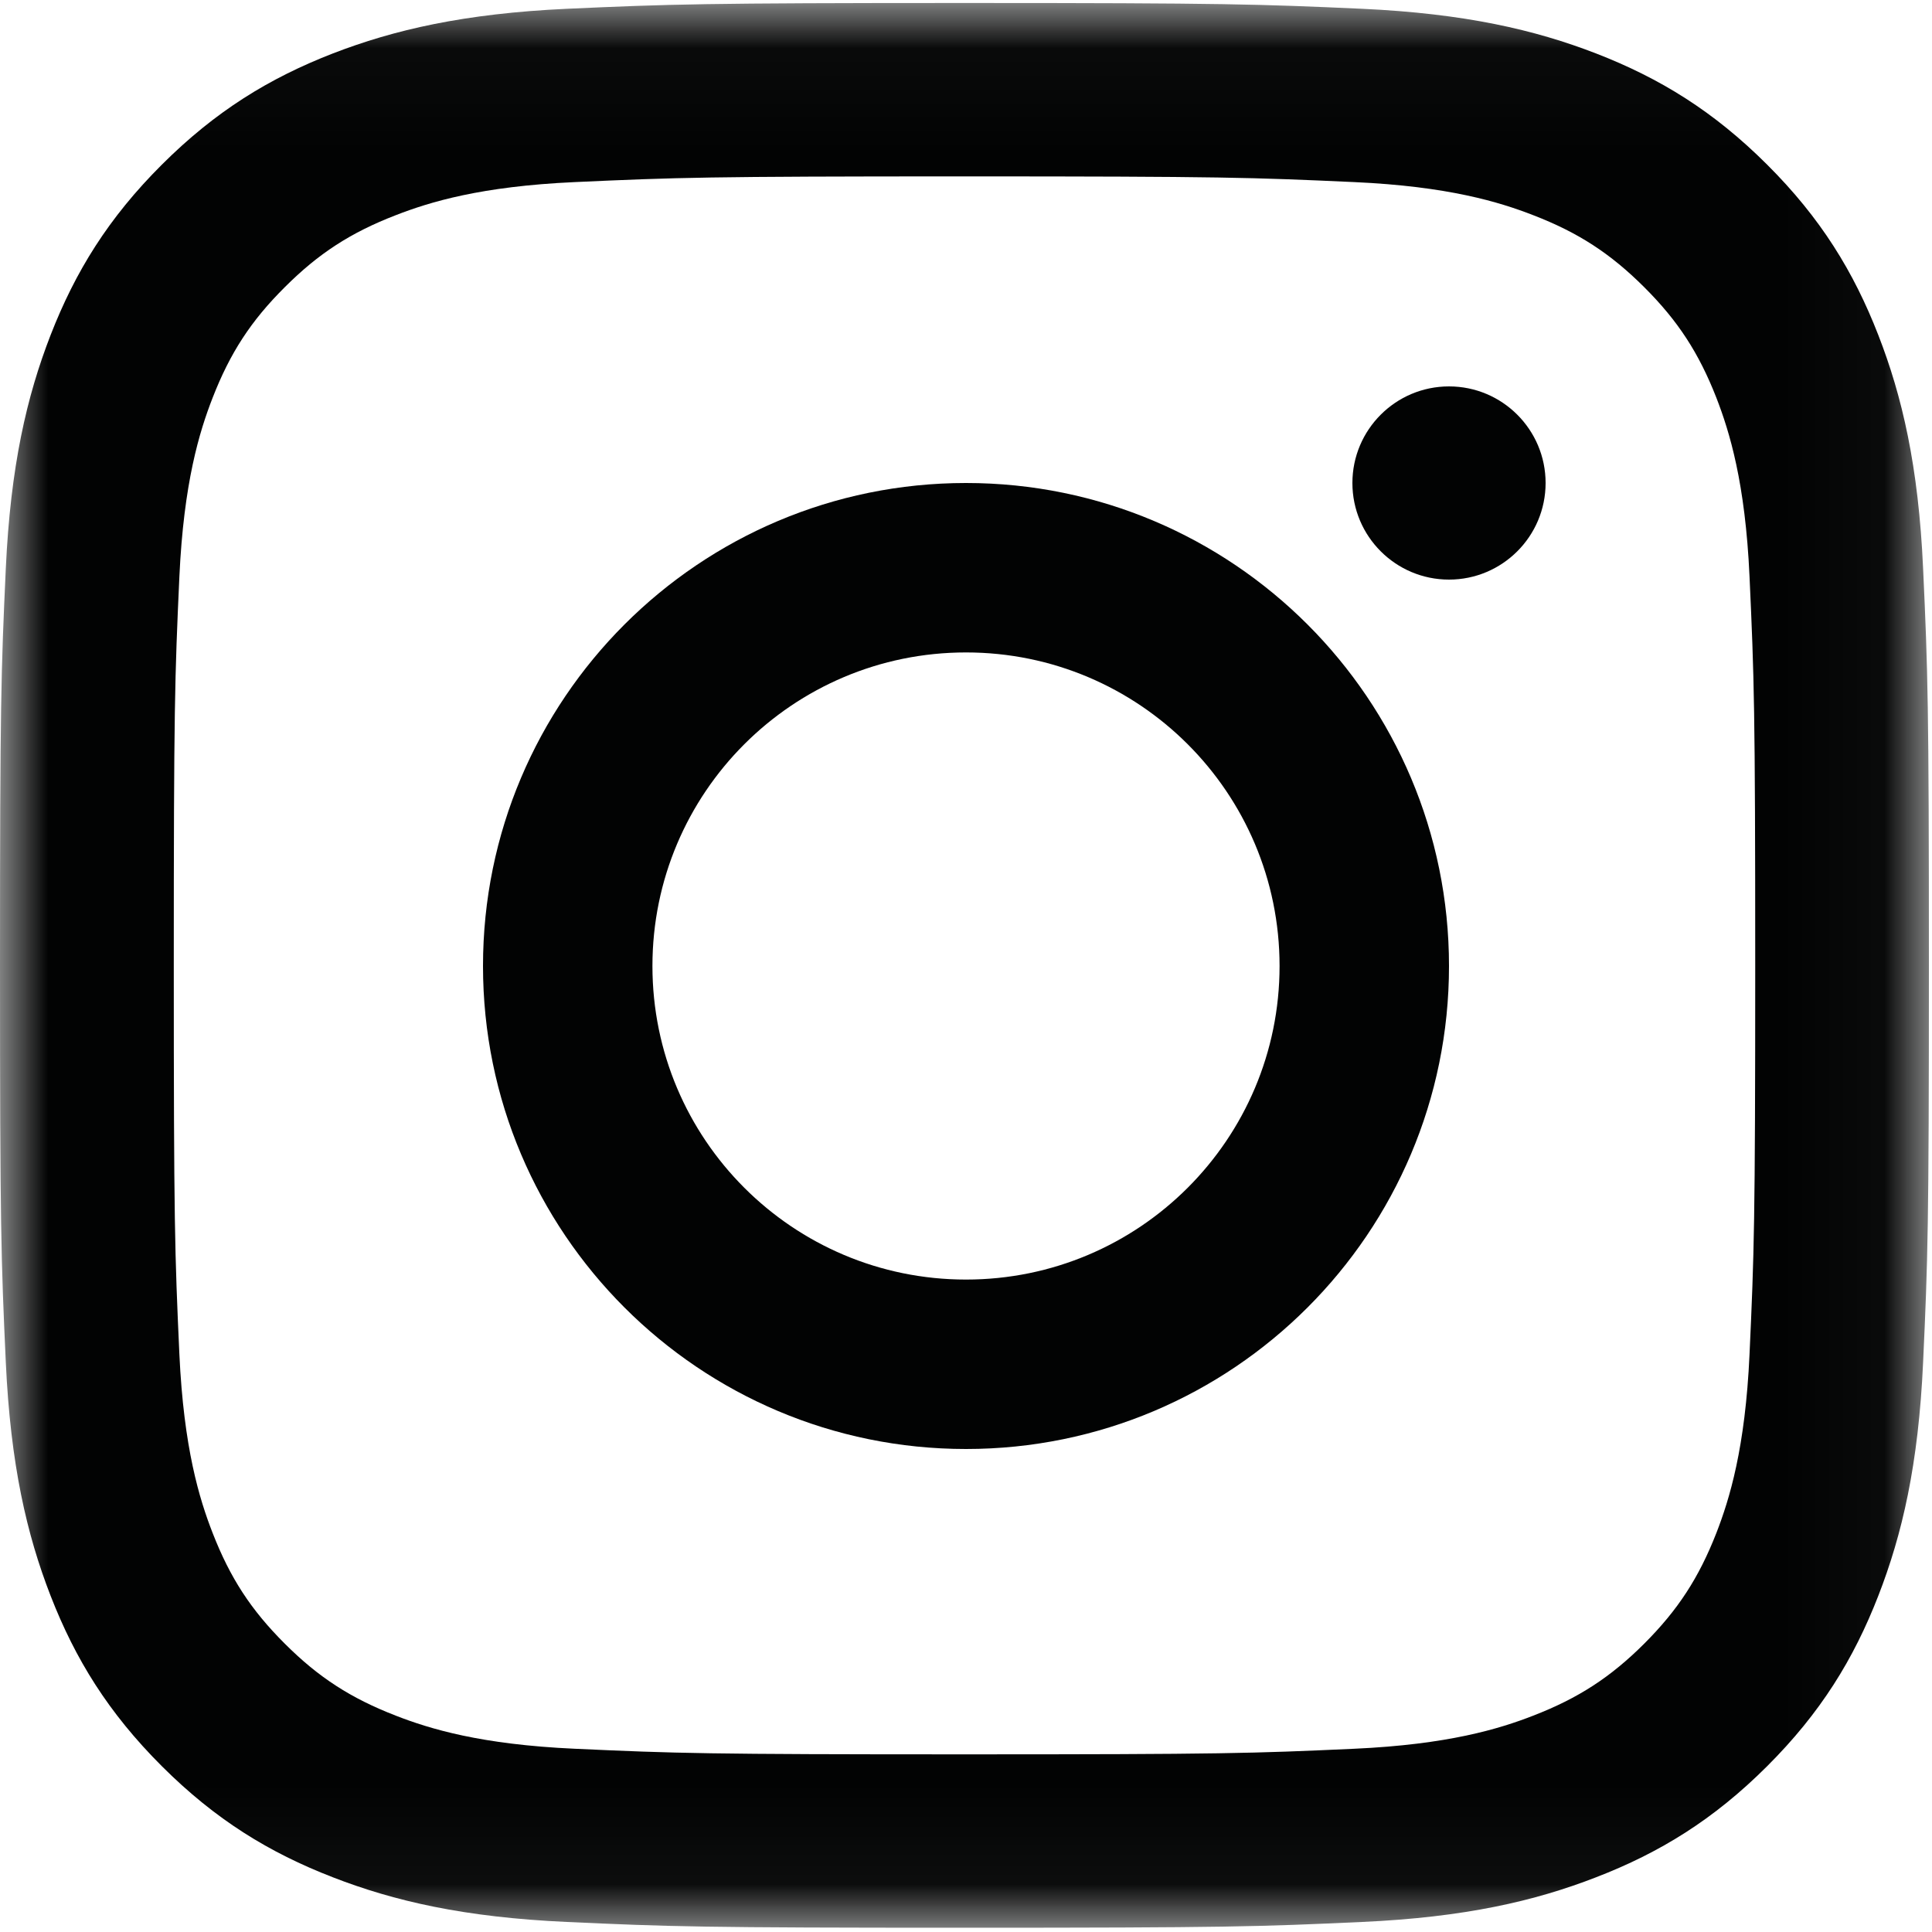
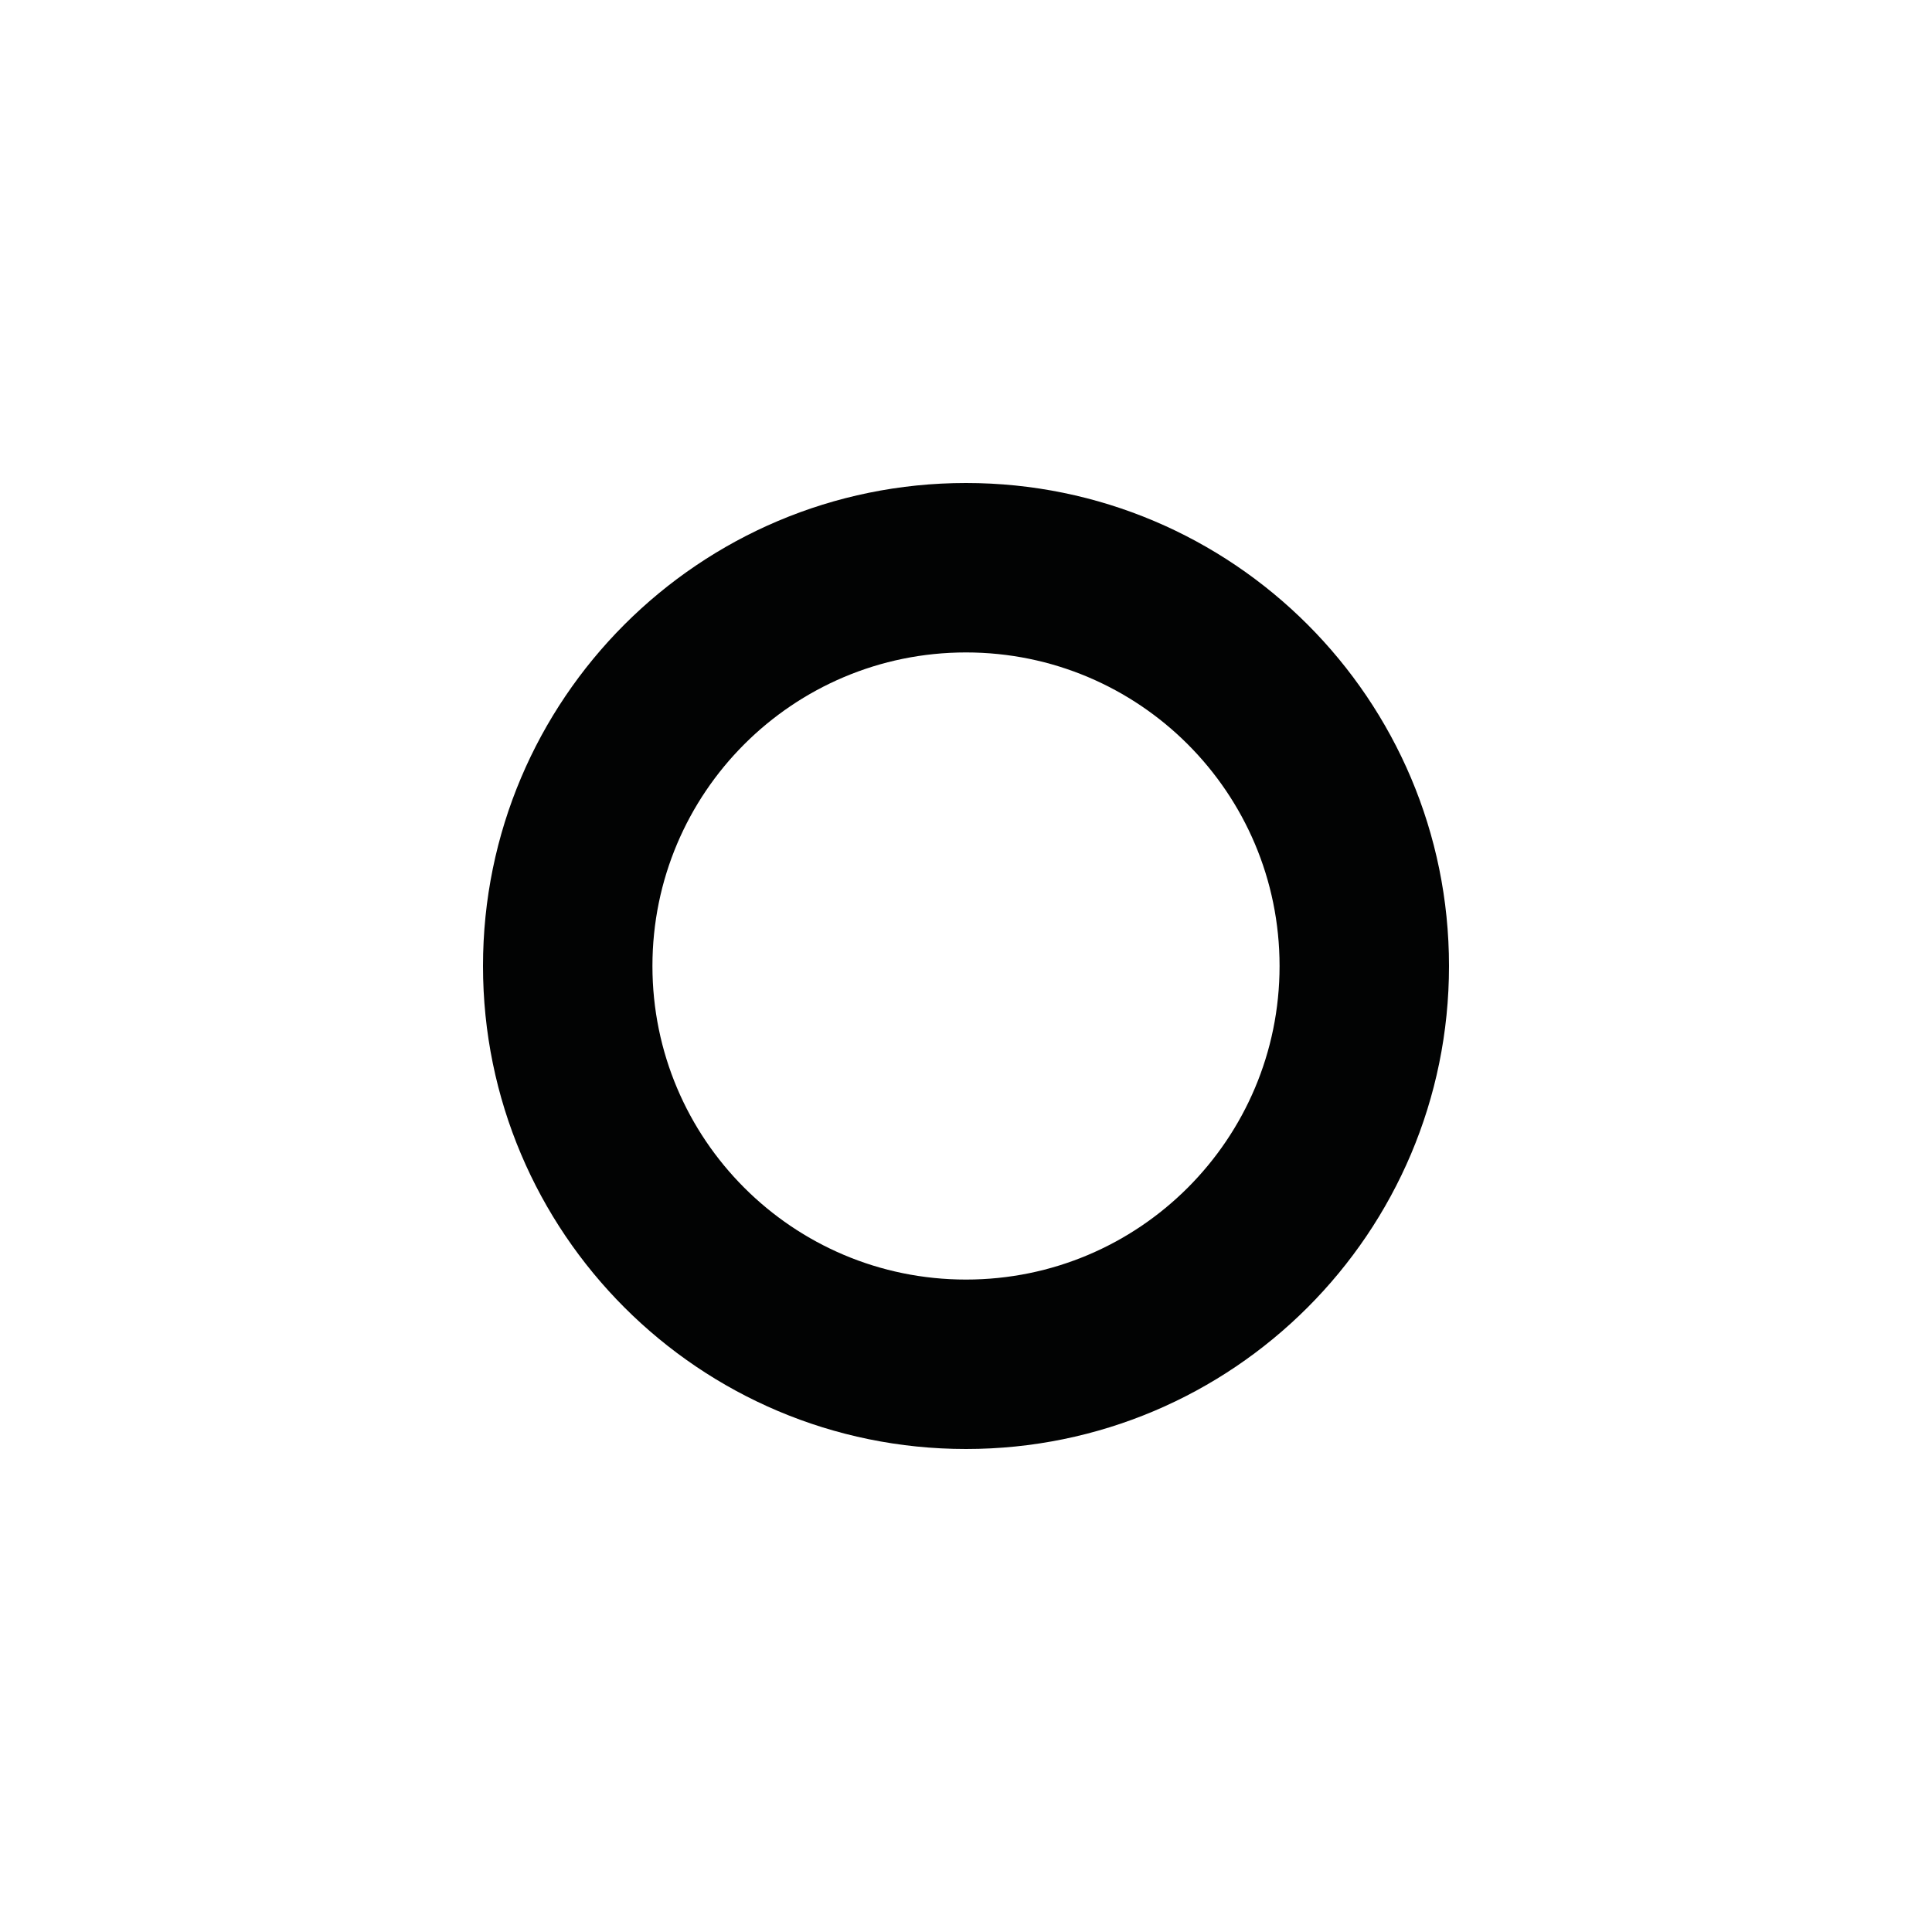
<svg xmlns="http://www.w3.org/2000/svg" xmlns:xlink="http://www.w3.org/1999/xlink" width="20px" height="20px" viewBox="0 0 20 20" version="1.1">
  <title>Insta</title>
  <desc>Created with Sketch.</desc>
  <defs>
    <polygon id="path-1" points="6.56455142e-05 0.032 19.968 0.032 19.968 19.956 6.56455142e-05 19.956" />
  </defs>
  <g id="Symbols" stroke="none" stroke-width="1" fill="none" fill-rule="evenodd">
    <g id="Footer-D" transform="translate(-865, -180)">
      <g id="Social-Icons">
        <g transform="translate(865, 180)">
          <g id="Insta">
            <g id="Group-3">
              <mask id="mask-2" fill="white">
                <use xlink:href="#path-1" />
              </mask>
              <g id="Clip-2" />
-               <path d="M9.984,0.031 C7.273,0.031 6.933,0.043 5.868,0.091 C4.805,0.14 4.079,0.308 3.444,0.554 C2.788,0.809 2.231,1.15 1.676,1.704 C1.121,2.257 0.779,2.813 0.524,3.468 C0.277,4.102 0.109,4.826 0.06,5.886 C0.011,6.949 6.56455142e-05,7.288 6.56455142e-05,9.994 C6.56455142e-05,12.7 0.011,13.039 0.06,14.101 C0.109,15.162 0.277,15.886 0.524,16.52 C0.779,17.175 1.121,17.73 1.676,18.284 C2.231,18.838 2.788,19.179 3.444,19.433 C4.079,19.68 4.805,19.848 5.868,19.896 C6.933,19.945 7.273,19.956 9.984,19.956 C12.696,19.956 13.036,19.945 14.101,19.896 C15.163,19.848 15.889,19.68 16.524,19.433 C17.181,19.179 17.738,18.838 18.293,18.284 C18.848,17.73 19.189,17.175 19.444,16.52 C19.691,15.886 19.86,15.162 19.908,14.101 C19.957,13.039 19.968,12.7 19.968,9.994 C19.968,7.288 19.957,6.949 19.908,5.886 C19.86,4.826 19.691,4.102 19.444,3.468 C19.189,2.813 18.848,2.257 18.293,1.704 C17.738,1.15 17.181,0.809 16.524,0.554 C15.889,0.308 15.163,0.14 14.101,0.091 C13.036,0.043 12.696,0.031 9.984,0.031 M9.984,1.826 C12.65,1.826 12.966,1.837 14.019,1.885 C14.992,1.929 15.521,2.091 15.873,2.228 C16.339,2.408 16.671,2.624 17.021,2.973 C17.37,3.321 17.586,3.653 17.768,4.118 C17.904,4.469 18.067,4.997 18.111,5.968 C18.159,7.019 18.17,7.334 18.17,9.994 C18.17,12.654 18.159,12.969 18.111,14.02 C18.067,14.991 17.904,15.518 17.768,15.869 C17.586,16.334 17.37,16.666 17.021,17.015 C16.671,17.364 16.339,17.579 15.873,17.76 C15.521,17.897 14.992,18.059 14.019,18.103 C12.966,18.151 12.65,18.161 9.984,18.161 C7.318,18.161 7.002,18.151 5.95,18.103 C4.976,18.059 4.448,17.897 4.096,17.76 C3.63,17.579 3.297,17.364 2.948,17.015 C2.598,16.666 2.382,16.334 2.201,15.869 C2.064,15.518 1.902,14.991 1.857,14.02 C1.809,12.969 1.799,12.654 1.799,9.994 C1.799,7.334 1.809,7.019 1.857,5.968 C1.902,4.997 2.064,4.469 2.201,4.118 C2.382,3.653 2.598,3.321 2.948,2.973 C3.297,2.624 3.63,2.408 4.096,2.228 C4.448,2.091 4.976,1.929 5.95,1.885 C7.003,1.837 7.318,1.826 9.984,1.826" id="Fill-1" fill="#020303" mask="url(#mask-2)" />
            </g>
            <path d="M10,13.246 C8.207,13.246 6.754,11.793 6.754,10 C6.754,8.207 8.207,6.754 10,6.754 C11.793,6.754 13.246,8.207 13.246,10 C13.246,11.793 11.793,13.246 10,13.246 M10,5 C7.239,5 5,7.239 5,10 C5,12.761 7.239,15 10,15 C12.761,15 15,12.761 15,10 C15,7.239 12.761,5 10,5" id="Fill-4" fill="#020303" />
-             <path d="M16,5 C16,5.552 15.552,6 15,6 C14.448,6 14,5.552 14,5 C14,4.448 14.448,4 15,4 C15.552,4 16,4.448 16,5" id="Fill-6" fill="#020303" />
          </g>
        </g>
      </g>
    </g>
  </g>
</svg>